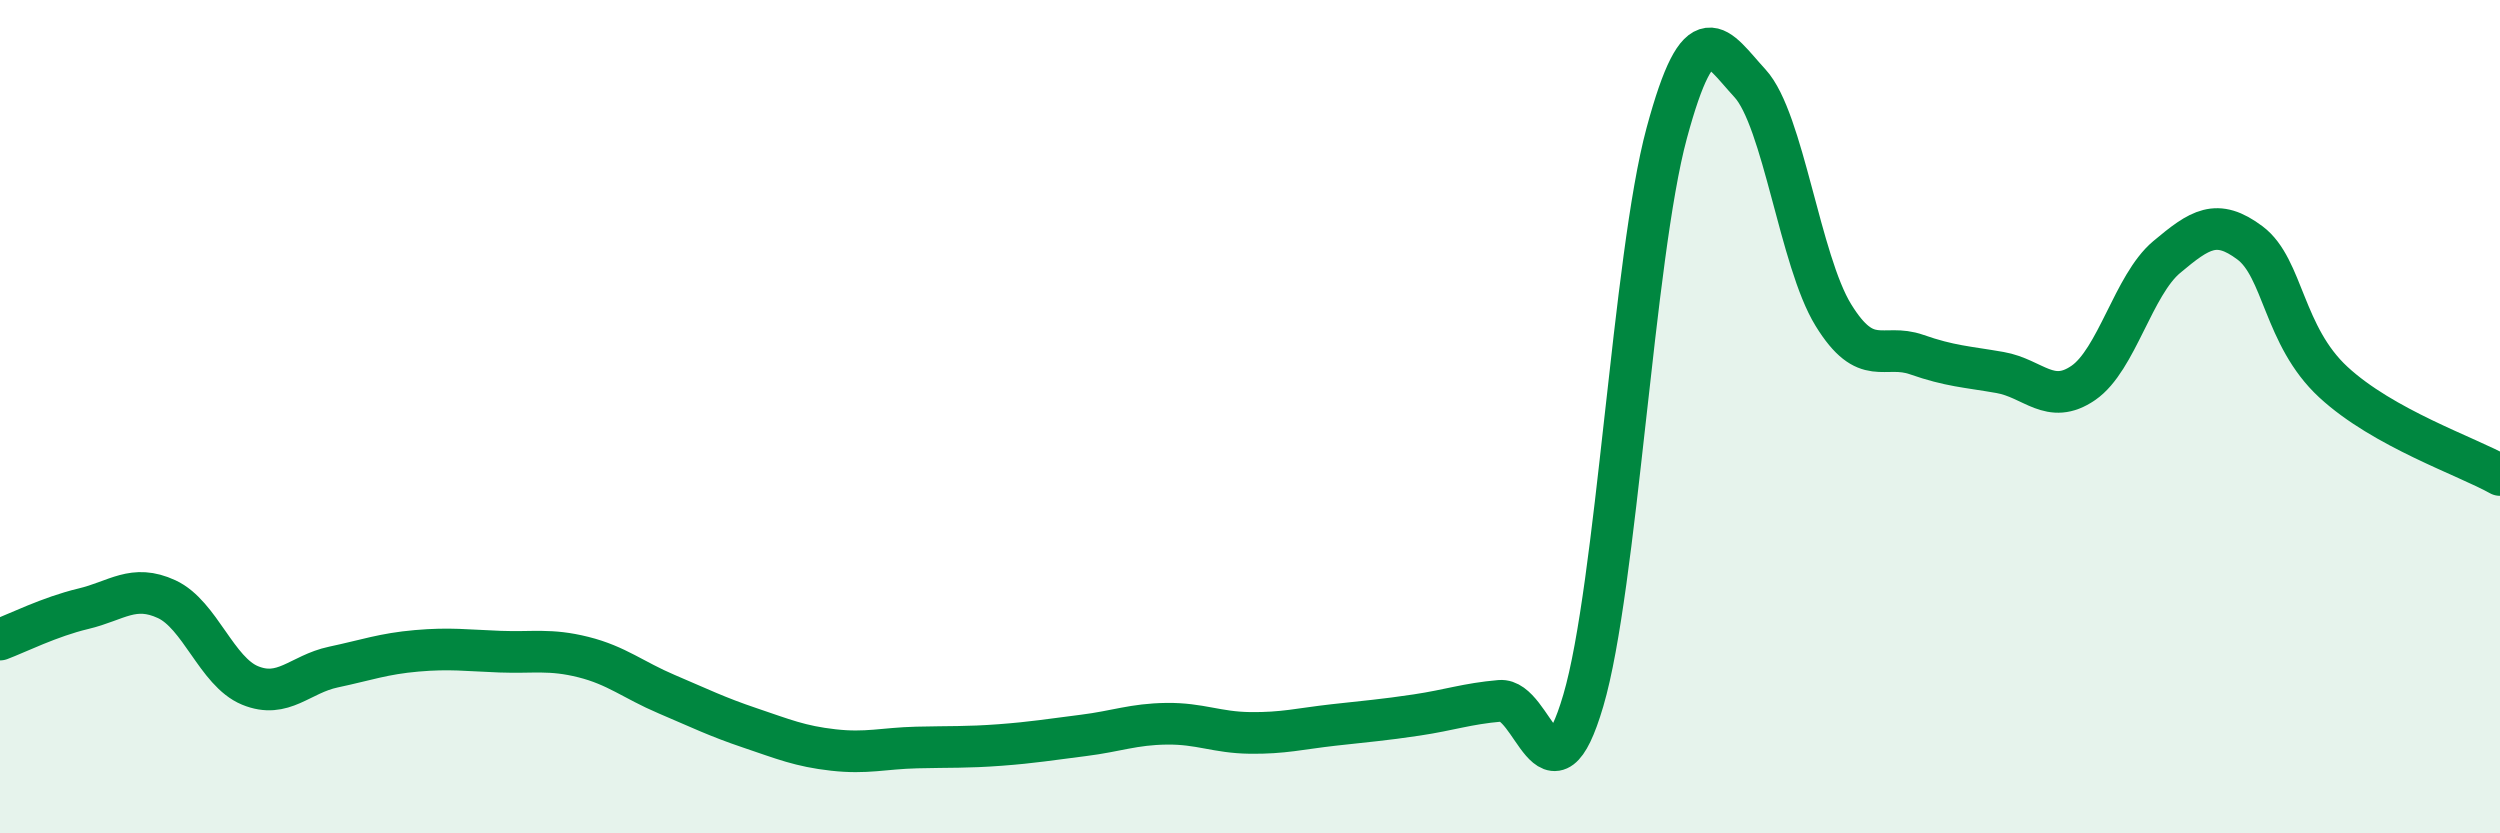
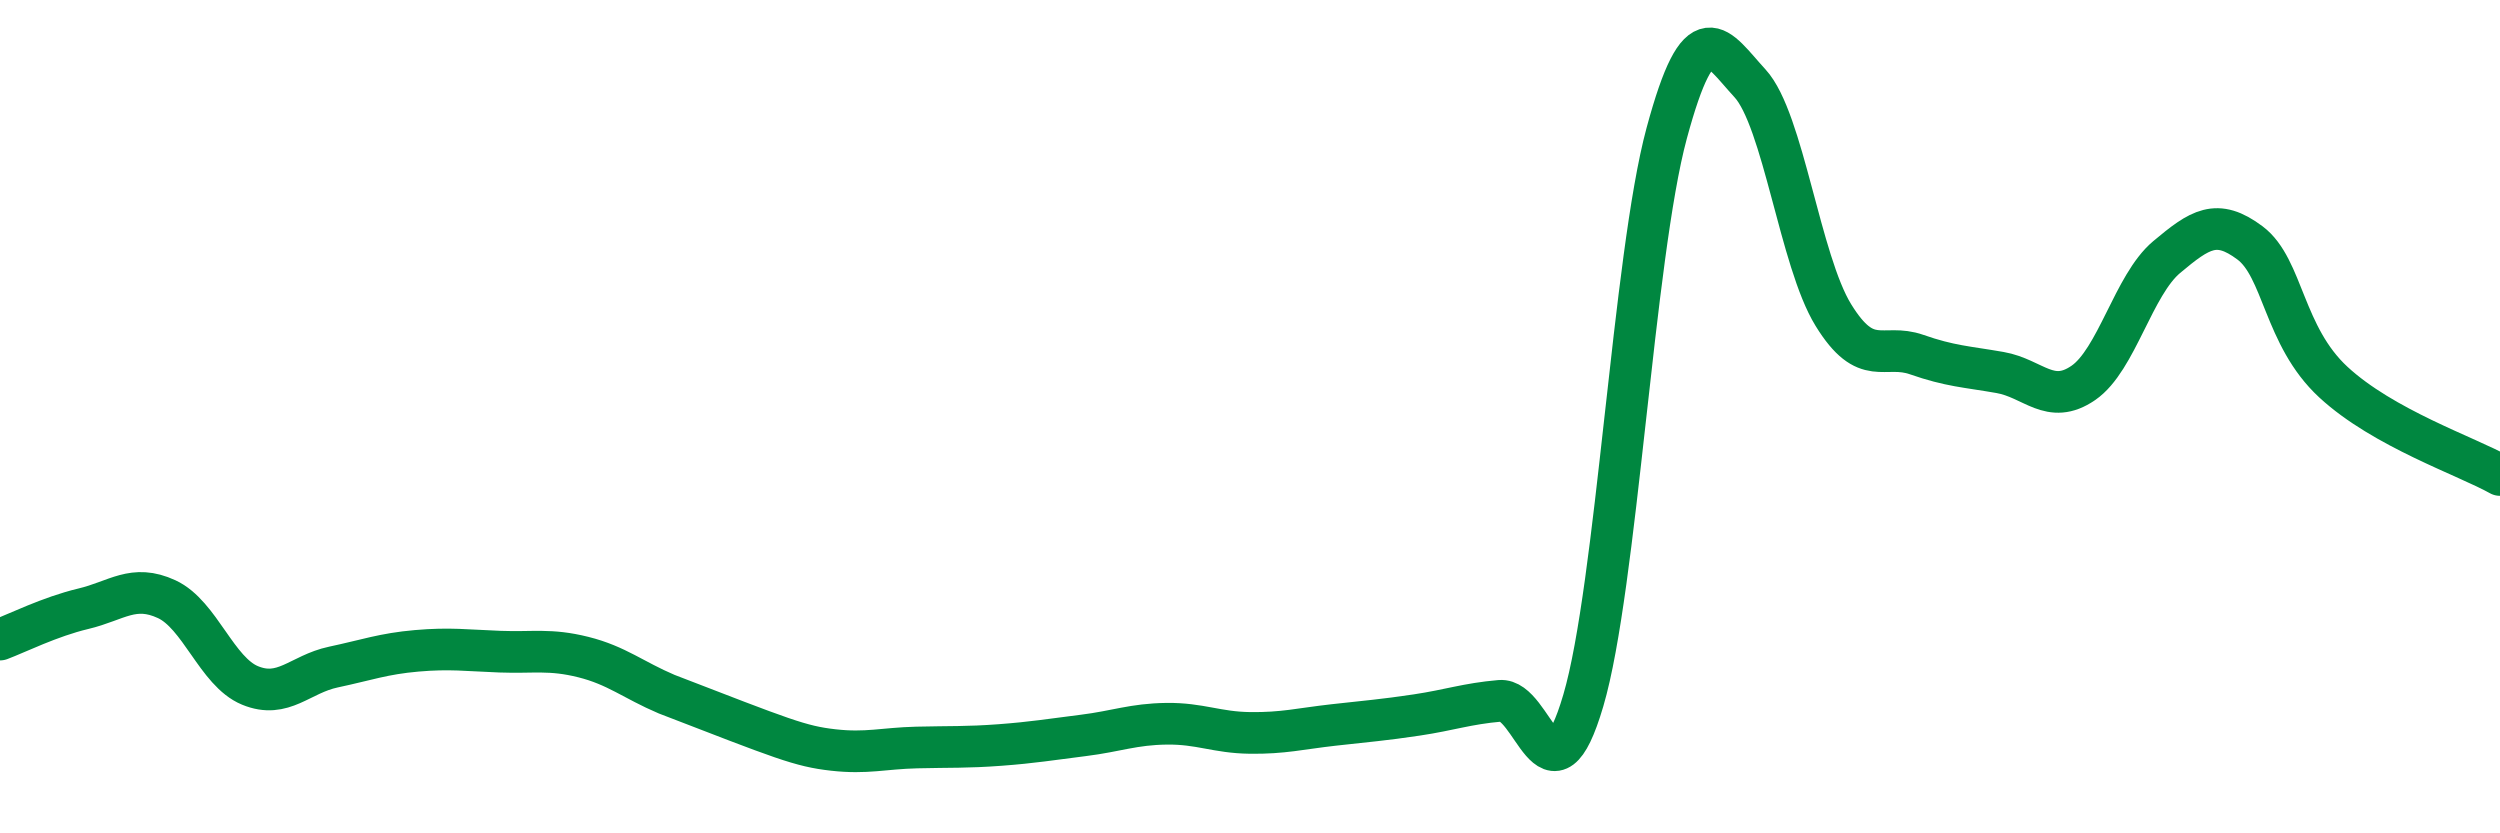
<svg xmlns="http://www.w3.org/2000/svg" width="60" height="20" viewBox="0 0 60 20">
-   <path d="M 0,15.35 C 0.4,15.2 1.2,14.8 2,14.61 C 2.8,14.42 3.2,14.01 4,14.38 C 4.8,14.75 5.2,16.12 6,16.45 C 6.8,16.78 7.2,16.18 8,16.01 C 8.8,15.84 9.2,15.69 10,15.62 C 10.8,15.55 11.2,15.61 12,15.64 C 12.8,15.67 13.2,15.57 14,15.77 C 14.8,15.97 15.2,16.32 16,16.66 C 16.8,17 17.2,17.2 18,17.47 C 18.8,17.74 19.2,17.91 20,18 C 20.8,18.09 21.2,17.96 22,17.94 C 22.8,17.92 23.2,17.94 24,17.88 C 24.8,17.82 25.2,17.75 26,17.65 C 26.8,17.55 27.2,17.38 28,17.37 C 28.8,17.36 29.2,17.58 30,17.59 C 30.8,17.6 31.2,17.49 32,17.4 C 32.8,17.31 33.2,17.28 34,17.16 C 34.8,17.04 35.2,16.89 36,16.82 C 36.8,16.75 37.2,19.53 38,16.81 C 38.8,14.09 39.2,6.16 40,3.2 C 40.8,0.24 41.2,1.13 42,2 C 42.8,2.87 43.2,6.26 44,7.56 C 44.8,8.86 45.2,8.23 46,8.51 C 46.8,8.79 47.2,8.8 48,8.94 C 48.8,9.08 49.2,9.74 50,9.19 C 50.8,8.64 51.2,6.84 52,6.17 C 52.8,5.5 53.2,5.23 54,5.83 C 54.8,6.43 54.8,8.06 56,9.17 C 57.2,10.28 59.2,10.95 60,11.4L60 20L0 20Z" fill="#008740" opacity="0.1" stroke-linecap="round" stroke-linejoin="round" />
-   <path d="M 0,15.35 C 0.4,15.2 1.2,14.8 2,14.61 C 2.8,14.42 3.2,14.01 4,14.38 C 4.8,14.75 5.2,16.12 6,16.45 C 6.8,16.78 7.2,16.18 8,16.01 C 8.8,15.84 9.2,15.69 10,15.62 C 10.8,15.55 11.2,15.61 12,15.64 C 12.8,15.67 13.2,15.57 14,15.77 C 14.8,15.97 15.2,16.32 16,16.66 C 16.8,17 17.2,17.2 18,17.47 C 18.8,17.74 19.2,17.91 20,18 C 20.8,18.09 21.2,17.96 22,17.94 C 22.8,17.92 23.2,17.94 24,17.88 C 24.8,17.82 25.2,17.75 26,17.65 C 26.8,17.55 27.2,17.38 28,17.37 C 28.8,17.36 29.2,17.58 30,17.59 C 30.8,17.6 31.2,17.49 32,17.4 C 32.8,17.31 33.2,17.28 34,17.16 C 34.8,17.04 35.2,16.89 36,16.82 C 36.8,16.75 37.2,19.53 38,16.81 C 38.8,14.09 39.2,6.16 40,3.2 C 40.8,0.24 41.2,1.13 42,2 C 42.8,2.87 43.2,6.26 44,7.56 C 44.8,8.86 45.2,8.23 46,8.51 C 46.8,8.79 47.2,8.8 48,8.94 C 48.8,9.08 49.2,9.74 50,9.19 C 50.8,8.64 51.2,6.84 52,6.17 C 52.8,5.5 53.2,5.23 54,5.83 C 54.8,6.43 54.8,8.06 56,9.17 C 57.2,10.28 59.2,10.95 60,11.4" stroke="#008740" stroke-width="1" fill="none" stroke-linecap="round" stroke-linejoin="round" />
+   <path d="M 0,15.35 C 0.4,15.2 1.2,14.8 2,14.61 C 2.8,14.42 3.2,14.01 4,14.38 C 4.8,14.75 5.2,16.12 6,16.45 C 6.8,16.78 7.2,16.18 8,16.01 C 8.8,15.84 9.2,15.69 10,15.62 C 10.8,15.55 11.2,15.61 12,15.64 C 12.8,15.67 13.2,15.57 14,15.77 C 14.8,15.97 15.2,16.32 16,16.66 C 18.8,17.74 19.2,17.91 20,18 C 20.8,18.09 21.2,17.96 22,17.94 C 22.8,17.92 23.2,17.94 24,17.88 C 24.8,17.82 25.2,17.75 26,17.65 C 26.8,17.55 27.2,17.38 28,17.37 C 28.8,17.36 29.2,17.58 30,17.59 C 30.8,17.6 31.2,17.49 32,17.4 C 32.8,17.31 33.2,17.28 34,17.16 C 34.8,17.04 35.2,16.89 36,16.82 C 36.8,16.75 37.2,19.53 38,16.81 C 38.8,14.09 39.2,6.16 40,3.2 C 40.8,0.24 41.2,1.13 42,2 C 42.8,2.87 43.2,6.26 44,7.56 C 44.8,8.86 45.2,8.23 46,8.51 C 46.8,8.79 47.2,8.8 48,8.94 C 48.8,9.08 49.2,9.74 50,9.19 C 50.8,8.64 51.2,6.84 52,6.17 C 52.8,5.5 53.2,5.23 54,5.83 C 54.8,6.43 54.8,8.06 56,9.17 C 57.2,10.28 59.2,10.95 60,11.4" stroke="#008740" stroke-width="1" fill="none" stroke-linecap="round" stroke-linejoin="round" />
</svg>